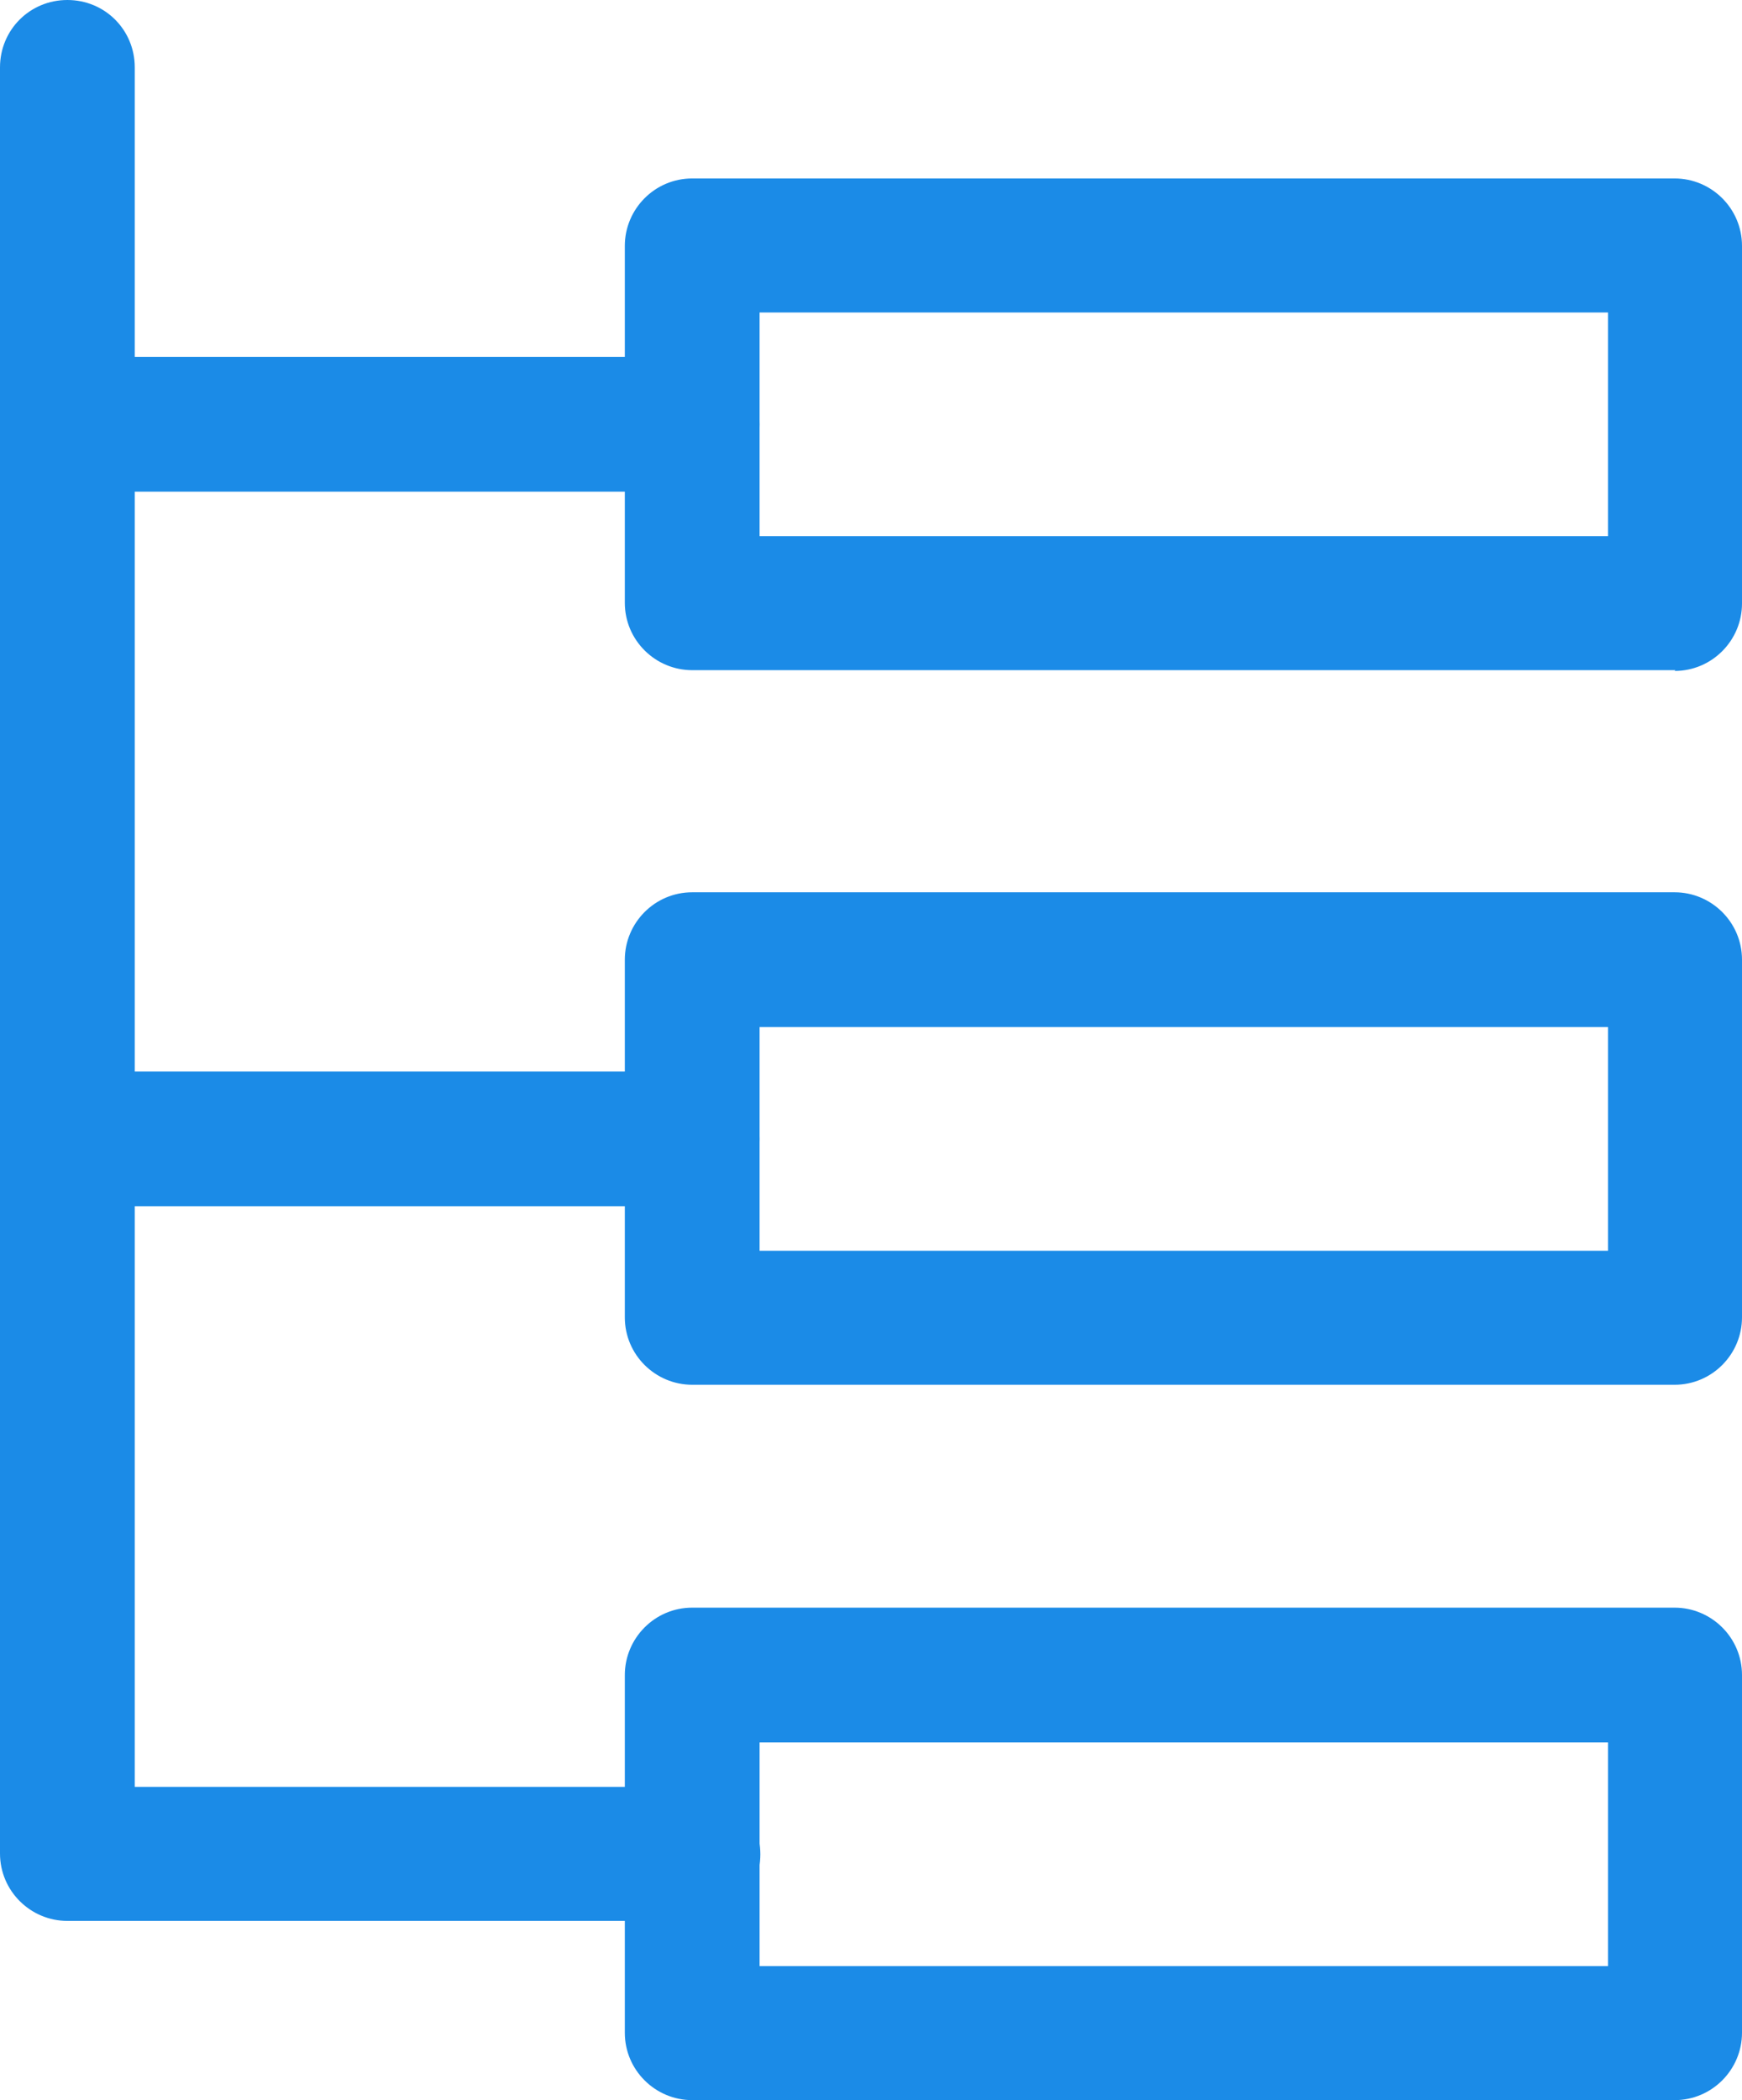
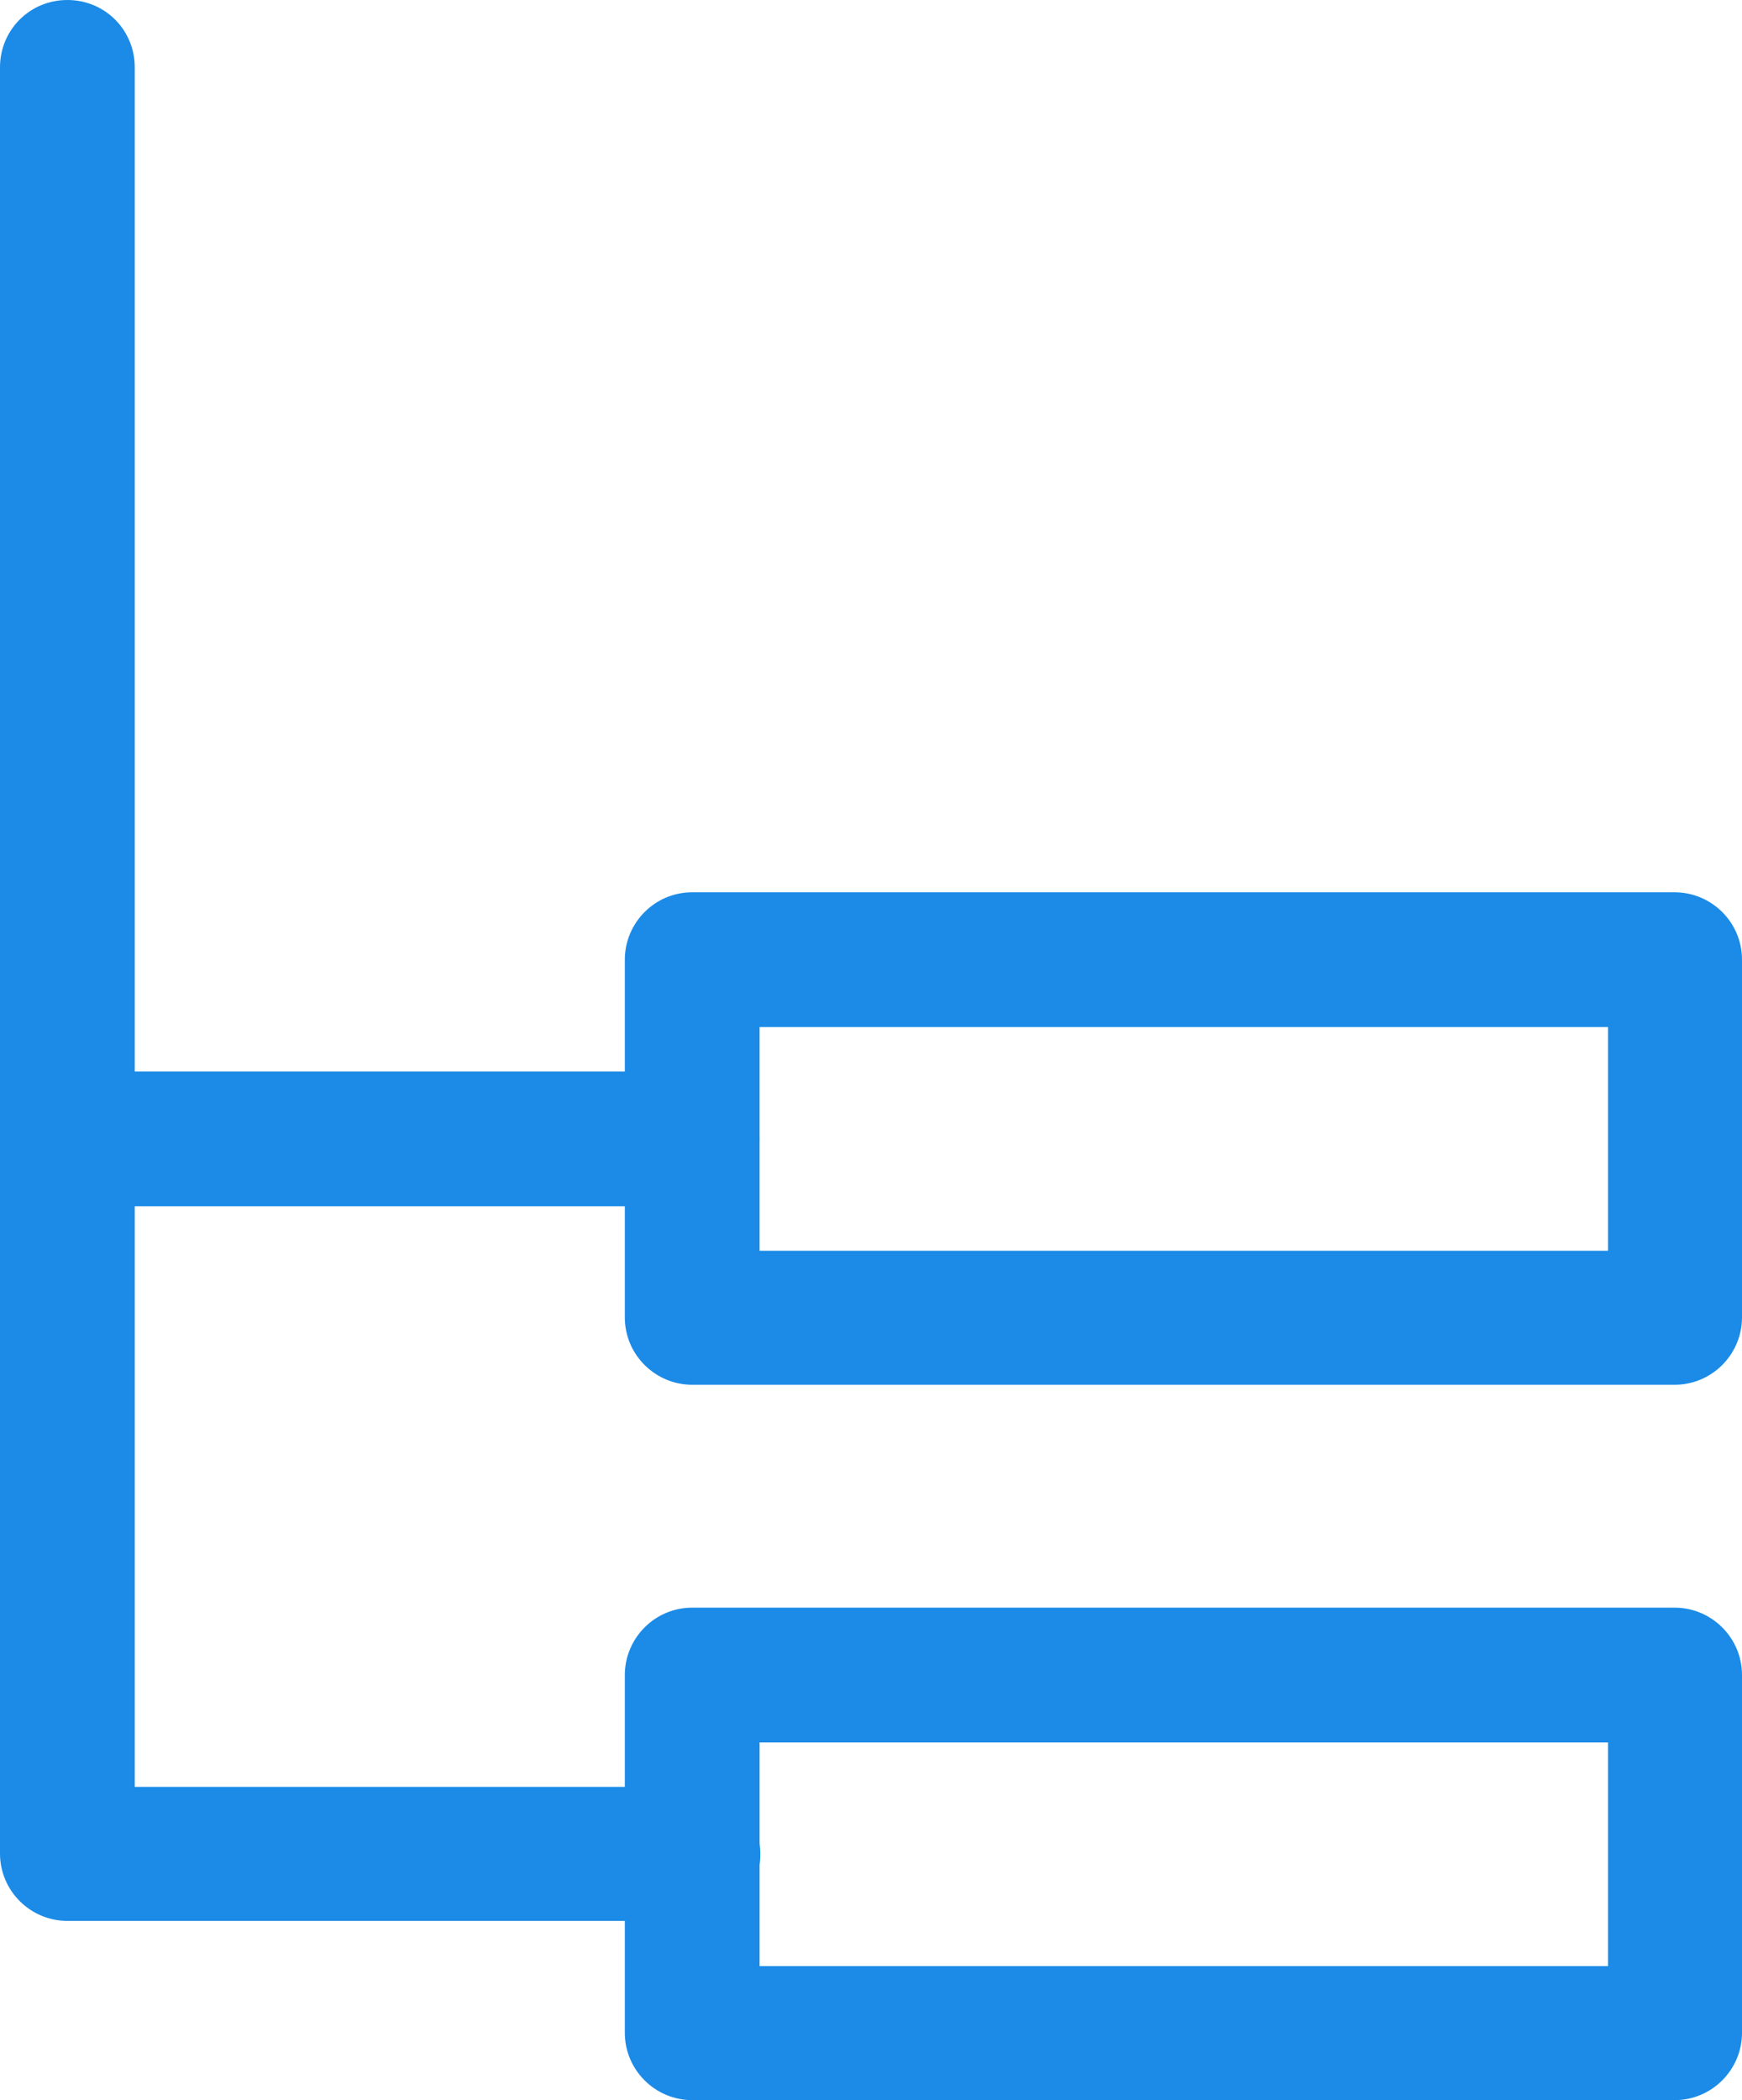
<svg xmlns="http://www.w3.org/2000/svg" id="Layer_1" viewBox="0 0 22.75 27.42">
  <defs>
    <style>.cls-1{fill:#1b8be7;}</style>
  </defs>
  <path class="cls-1" d="M9.04,15.75H.88c-.48,0-.88-.39-.88-.88s.39-.88,.88-.88H9.04c.48,0,.88,.39,.88,.88s-.39,.88-.88,.88Z" />
-   <path class="cls-1" d="M9.04,6.42H.88c-.48,0-.88-.39-.88-.88s.39-.88,.88-.88H9.04c.48,0,.88,.39,.88,.88s-.39,.88-.88,.88Z" />
  <path class="cls-1" d="M9.04,25.08H.88c-.48,0-.88-.39-.88-.88V.88C0,.39,.39,0,.88,0s.88,.39,.88,.88V23.33h7.29c.48,0,.88,.39,.88,.88s-.39,.88-.88,.88Z" />
-   <path class="cls-1" d="M21.88,8.75H9.04c-.48,0-.88-.39-.88-.88V3.21c0-.48,.39-.88,.88-.88h12.83c.48,0,.88,.39,.88,.88V7.88c0,.48-.39,.88-.88,.88Zm-11.96-1.75h11.08v-2.92H9.92v2.92Z" />
  <path class="cls-1" d="M21.88,27.42H9.04c-.48,0-.88-.39-.88-.88v-4.67c0-.48,.39-.88,.88-.88h12.83c.48,0,.88,.39,.88,.88v4.67c0,.48-.39,.88-.88,.88Zm-11.96-1.75h11.08v-2.92H9.92v2.92Z" />
  <path class="cls-1" d="M21.88,18.08H9.04c-.48,0-.88-.39-.88-.88v-4.67c0-.48,.39-.88,.88-.88h12.83c.48,0,.88,.39,.88,.88v4.67c0,.48-.39,.88-.88,.88Zm-11.96-1.75h11.08v-2.92H9.92v2.92Z" />
</svg>